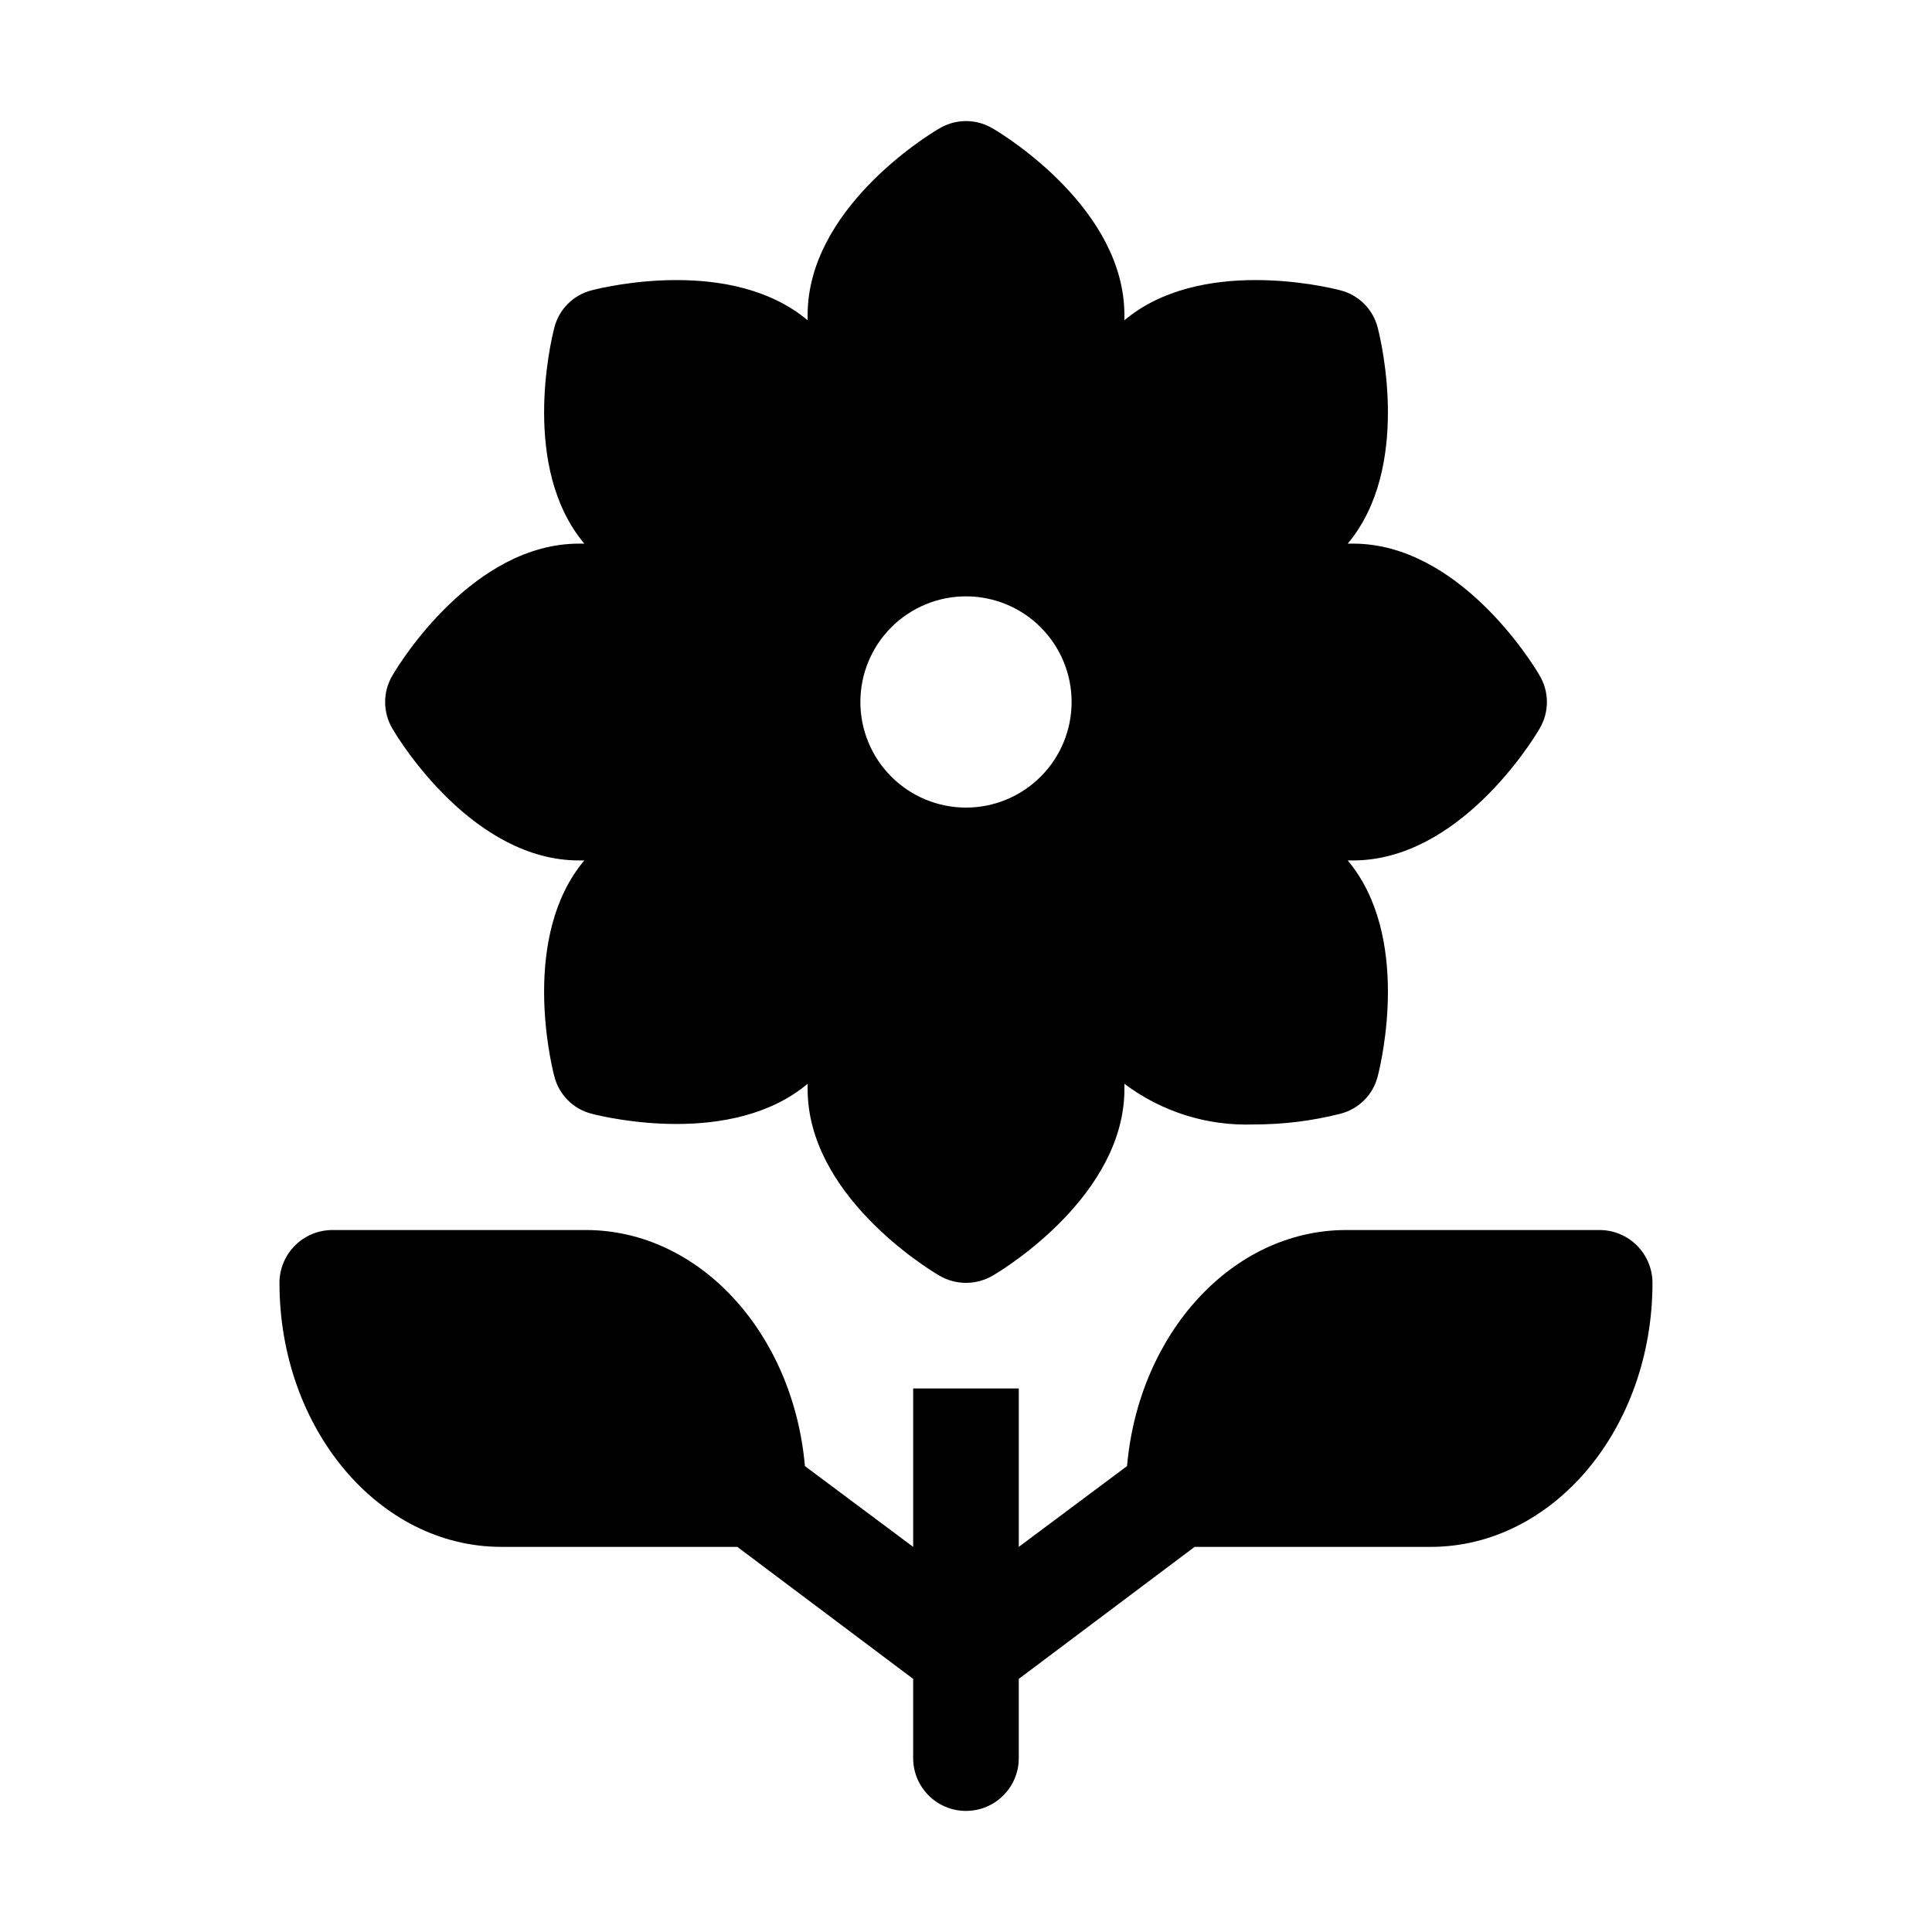
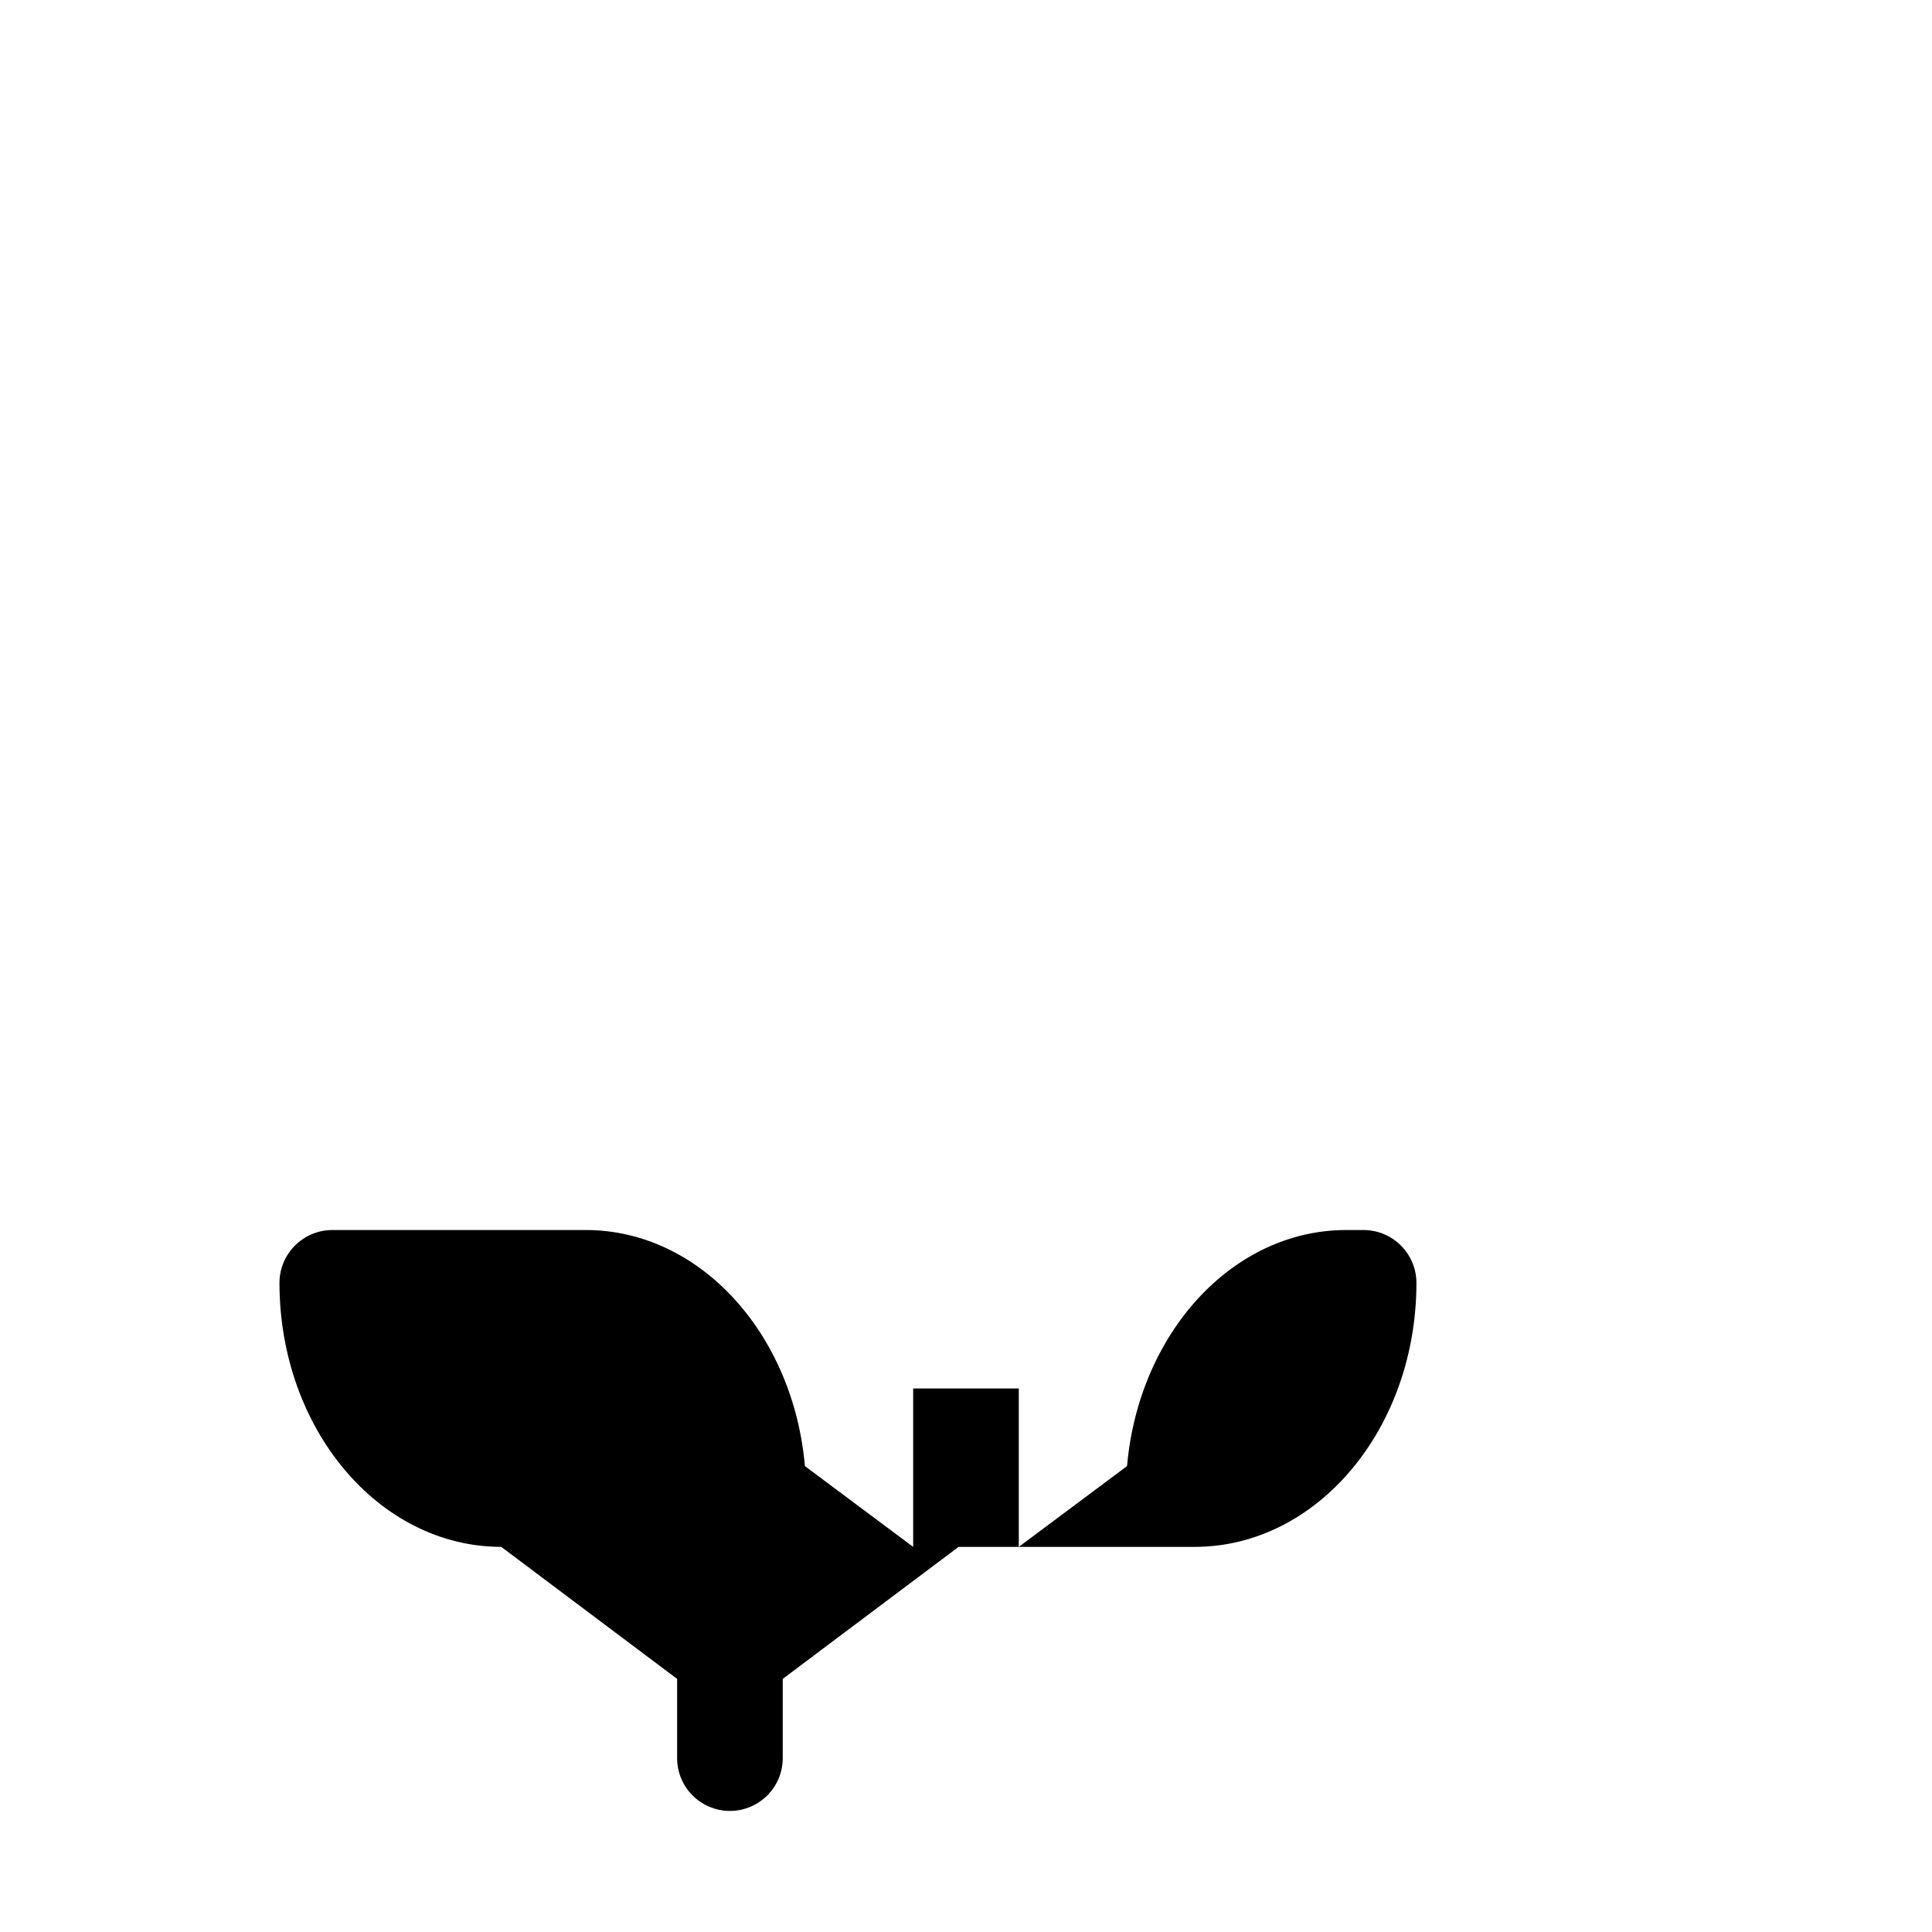
<svg xmlns="http://www.w3.org/2000/svg" fill="#000000" width="800px" height="800px" version="1.1" viewBox="144 144 512 512">
  <g>
-     <path d="m567.93 469.97h-67.172c-30.23 0-55 27.43-58.078 62.555l-28.691 21.414v-41.984h-27.988v41.984l-28.688-21.41c-3.082-35.129-27.852-62.559-58.078-62.559h-67.176c-7.719 0.023-13.973 6.273-13.996 13.992 0 38.625 26.309 69.973 58.777 69.973h62.555l46.605 34.988v20.992c0 7.731 6.266 13.996 13.996 13.996 7.727 0 13.992-6.266 13.992-13.996v-20.992l46.602-34.984h62.559c32.469 0 58.777-31.348 58.777-69.973v-0.004c-0.023-7.719-6.273-13.969-13.996-13.992z" />
-     <path d="m551.95 322.91c-2.098-3.637-21.547-34.844-49.391-34.844h-1.398c16.789-20.012 8.957-53.312 7.977-57.094-1.203-4.981-5.094-8.867-10.074-10.074-3.777-0.98-37.078-8.816-57.086 7.977v-1.398c0-27.848-31.199-47.297-34.84-49.395h0.004c-4.387-2.66-9.887-2.66-14.273 0-3.637 2.098-34.84 21.551-34.84 49.395v1.398c-20.008-16.793-53.309-8.953-57.086-7.977-4.981 1.207-8.871 5.094-10.07 10.074-0.98 3.777-8.816 37.082 7.977 57.094h-1.398c-27.844 0-47.293 31.203-49.391 34.844h-0.004c-2.656 4.387-2.656 9.887 0 14.273 2.098 3.637 21.547 34.844 49.391 34.844h1.398c-16.789 20.012-8.957 53.312-7.977 57.09h0.004c1.199 4.981 5.09 8.871 10.07 10.074 3.777 0.98 37.078 8.816 57.086-7.977v1.398c0 27.848 31.199 47.297 34.84 49.395v0.004c4.398 2.613 9.875 2.613 14.273 0 3.637-2.098 34.84-21.551 34.84-49.395v-1.398l-0.004-0.004c9.852 7.426 21.957 11.23 34.281 10.777 7.688 0.02 15.352-0.922 22.805-2.801 4.981-1.203 8.871-5.094 10.074-10.074 0.98-3.777 8.816-37.082-7.977-57.09h1.398c27.844 0 47.293-31.207 49.391-34.844 2.66-4.387 2.66-9.887 0-14.273zm-151.95 35.109c-7.426 0-14.543-2.949-19.793-8.199s-8.199-12.367-8.199-19.793c0-7.422 2.949-14.539 8.199-19.789s12.367-8.199 19.793-8.199c7.422 0 14.539 2.949 19.789 8.199s8.199 12.367 8.199 19.789c0 7.426-2.949 14.543-8.199 19.793s-12.367 8.199-19.789 8.199z" />
+     <path d="m567.93 469.97h-67.172c-30.23 0-55 27.43-58.078 62.555l-28.691 21.414v-41.984h-27.988v41.984l-28.688-21.41c-3.082-35.129-27.852-62.559-58.078-62.559h-67.176c-7.719 0.023-13.973 6.273-13.996 13.992 0 38.625 26.309 69.973 58.777 69.973l46.605 34.988v20.992c0 7.731 6.266 13.996 13.996 13.996 7.727 0 13.992-6.266 13.992-13.996v-20.992l46.602-34.984h62.559c32.469 0 58.777-31.348 58.777-69.973v-0.004c-0.023-7.719-6.273-13.969-13.996-13.992z" />
  </g>
</svg>